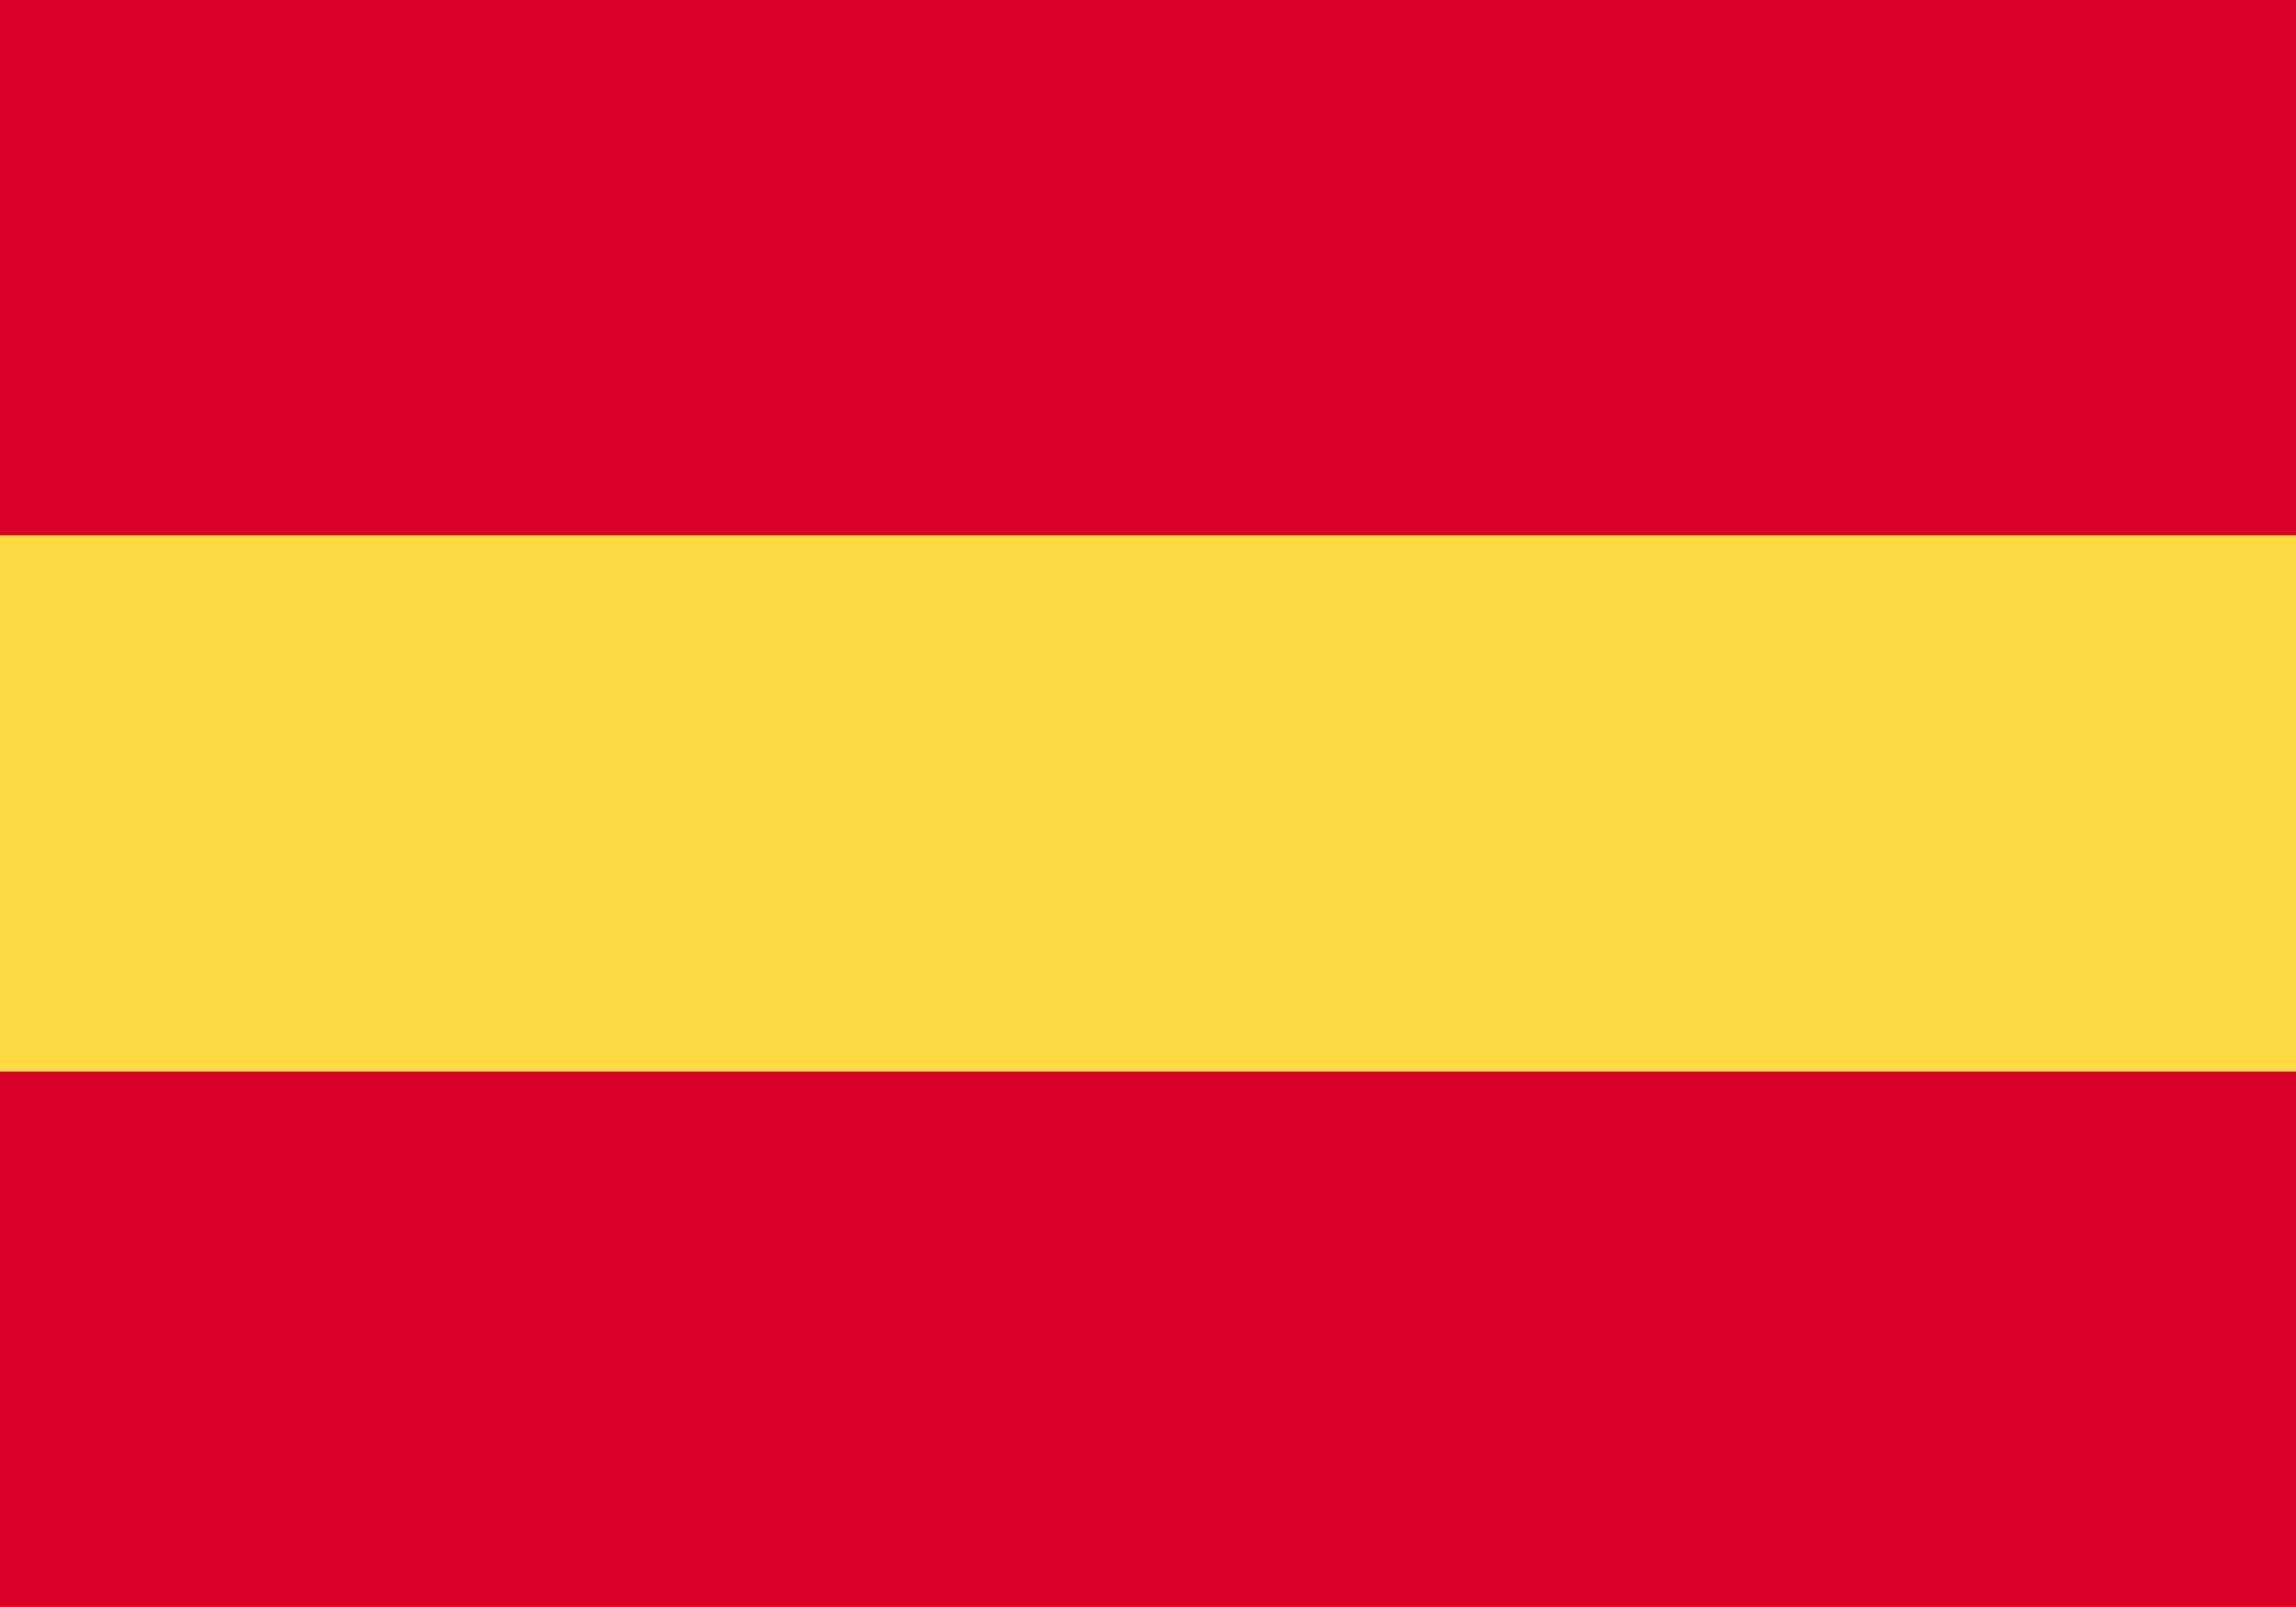
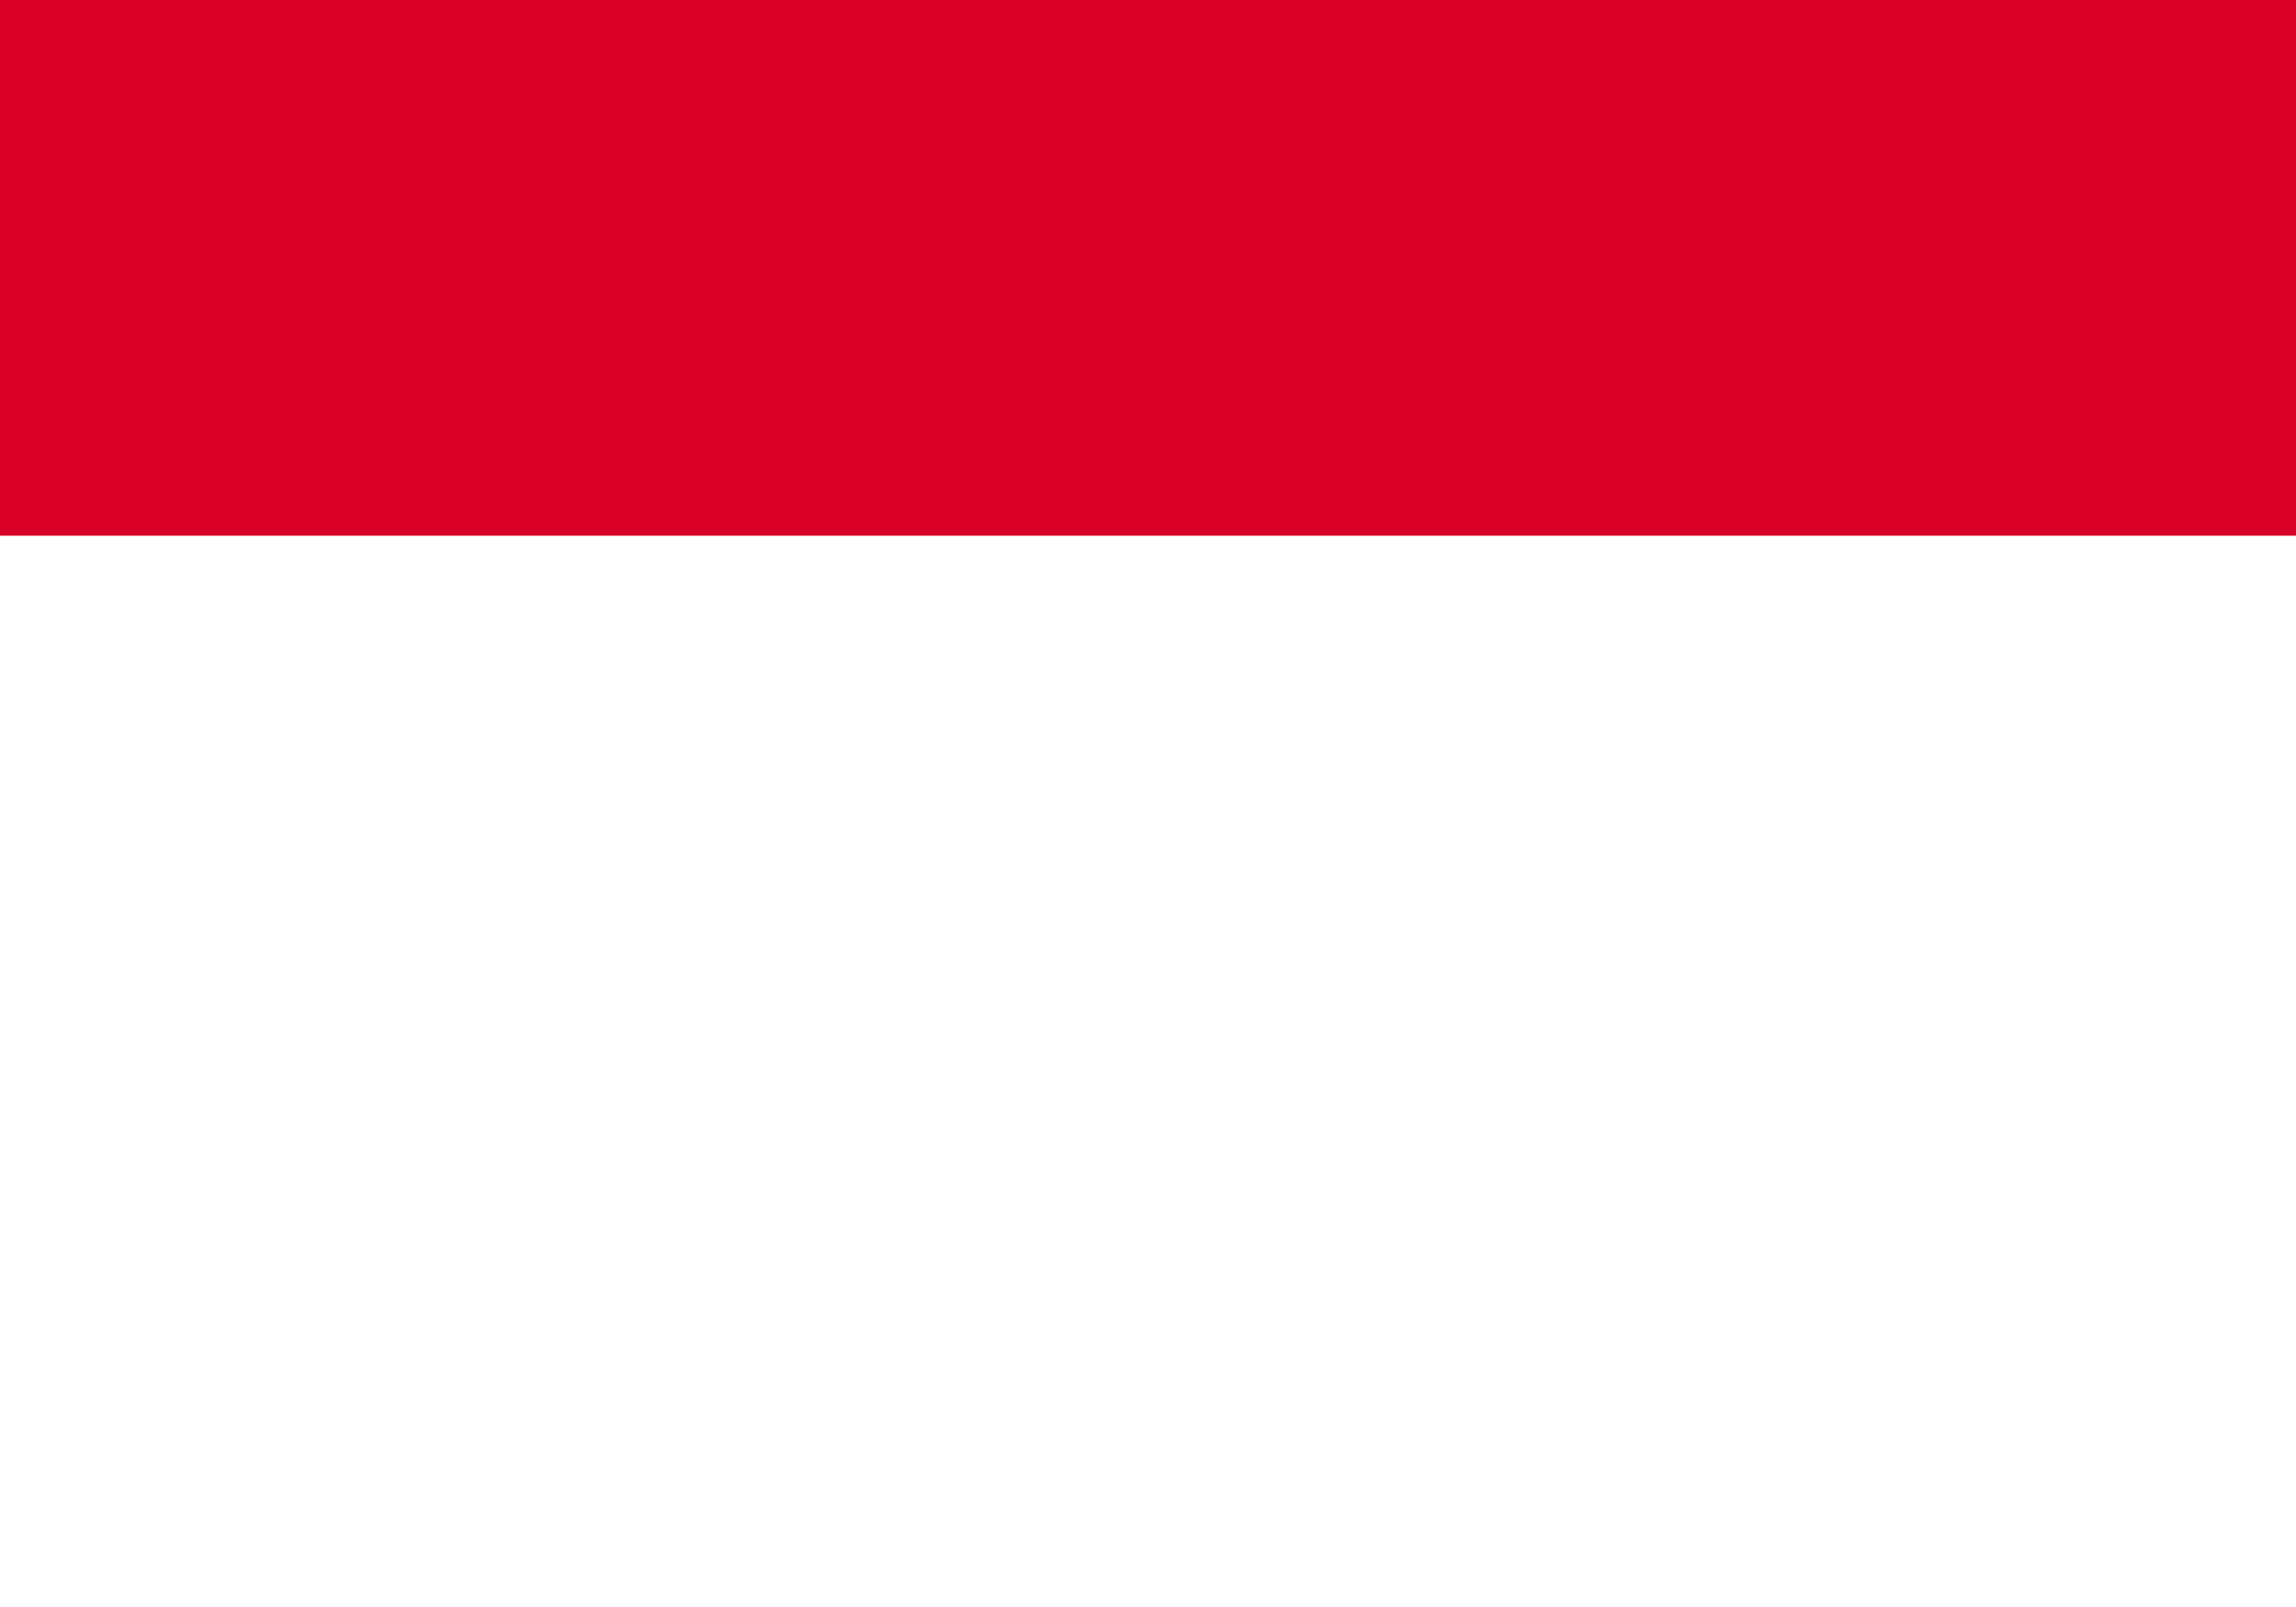
<svg xmlns="http://www.w3.org/2000/svg" width="20" height="14" viewBox="0 0 20 14" fill="none">
-   <path d="M0 0H20V14H0V0Z" fill="#FFDA44" />
-   <path d="M0 0H20V4.667H0V0ZM0 9.333H20V13.999H0V9.333Z" fill="#D80027" />
+   <path d="M0 0H20V4.667H0V0ZM0 9.333H20V13.999V9.333Z" fill="#D80027" />
</svg>